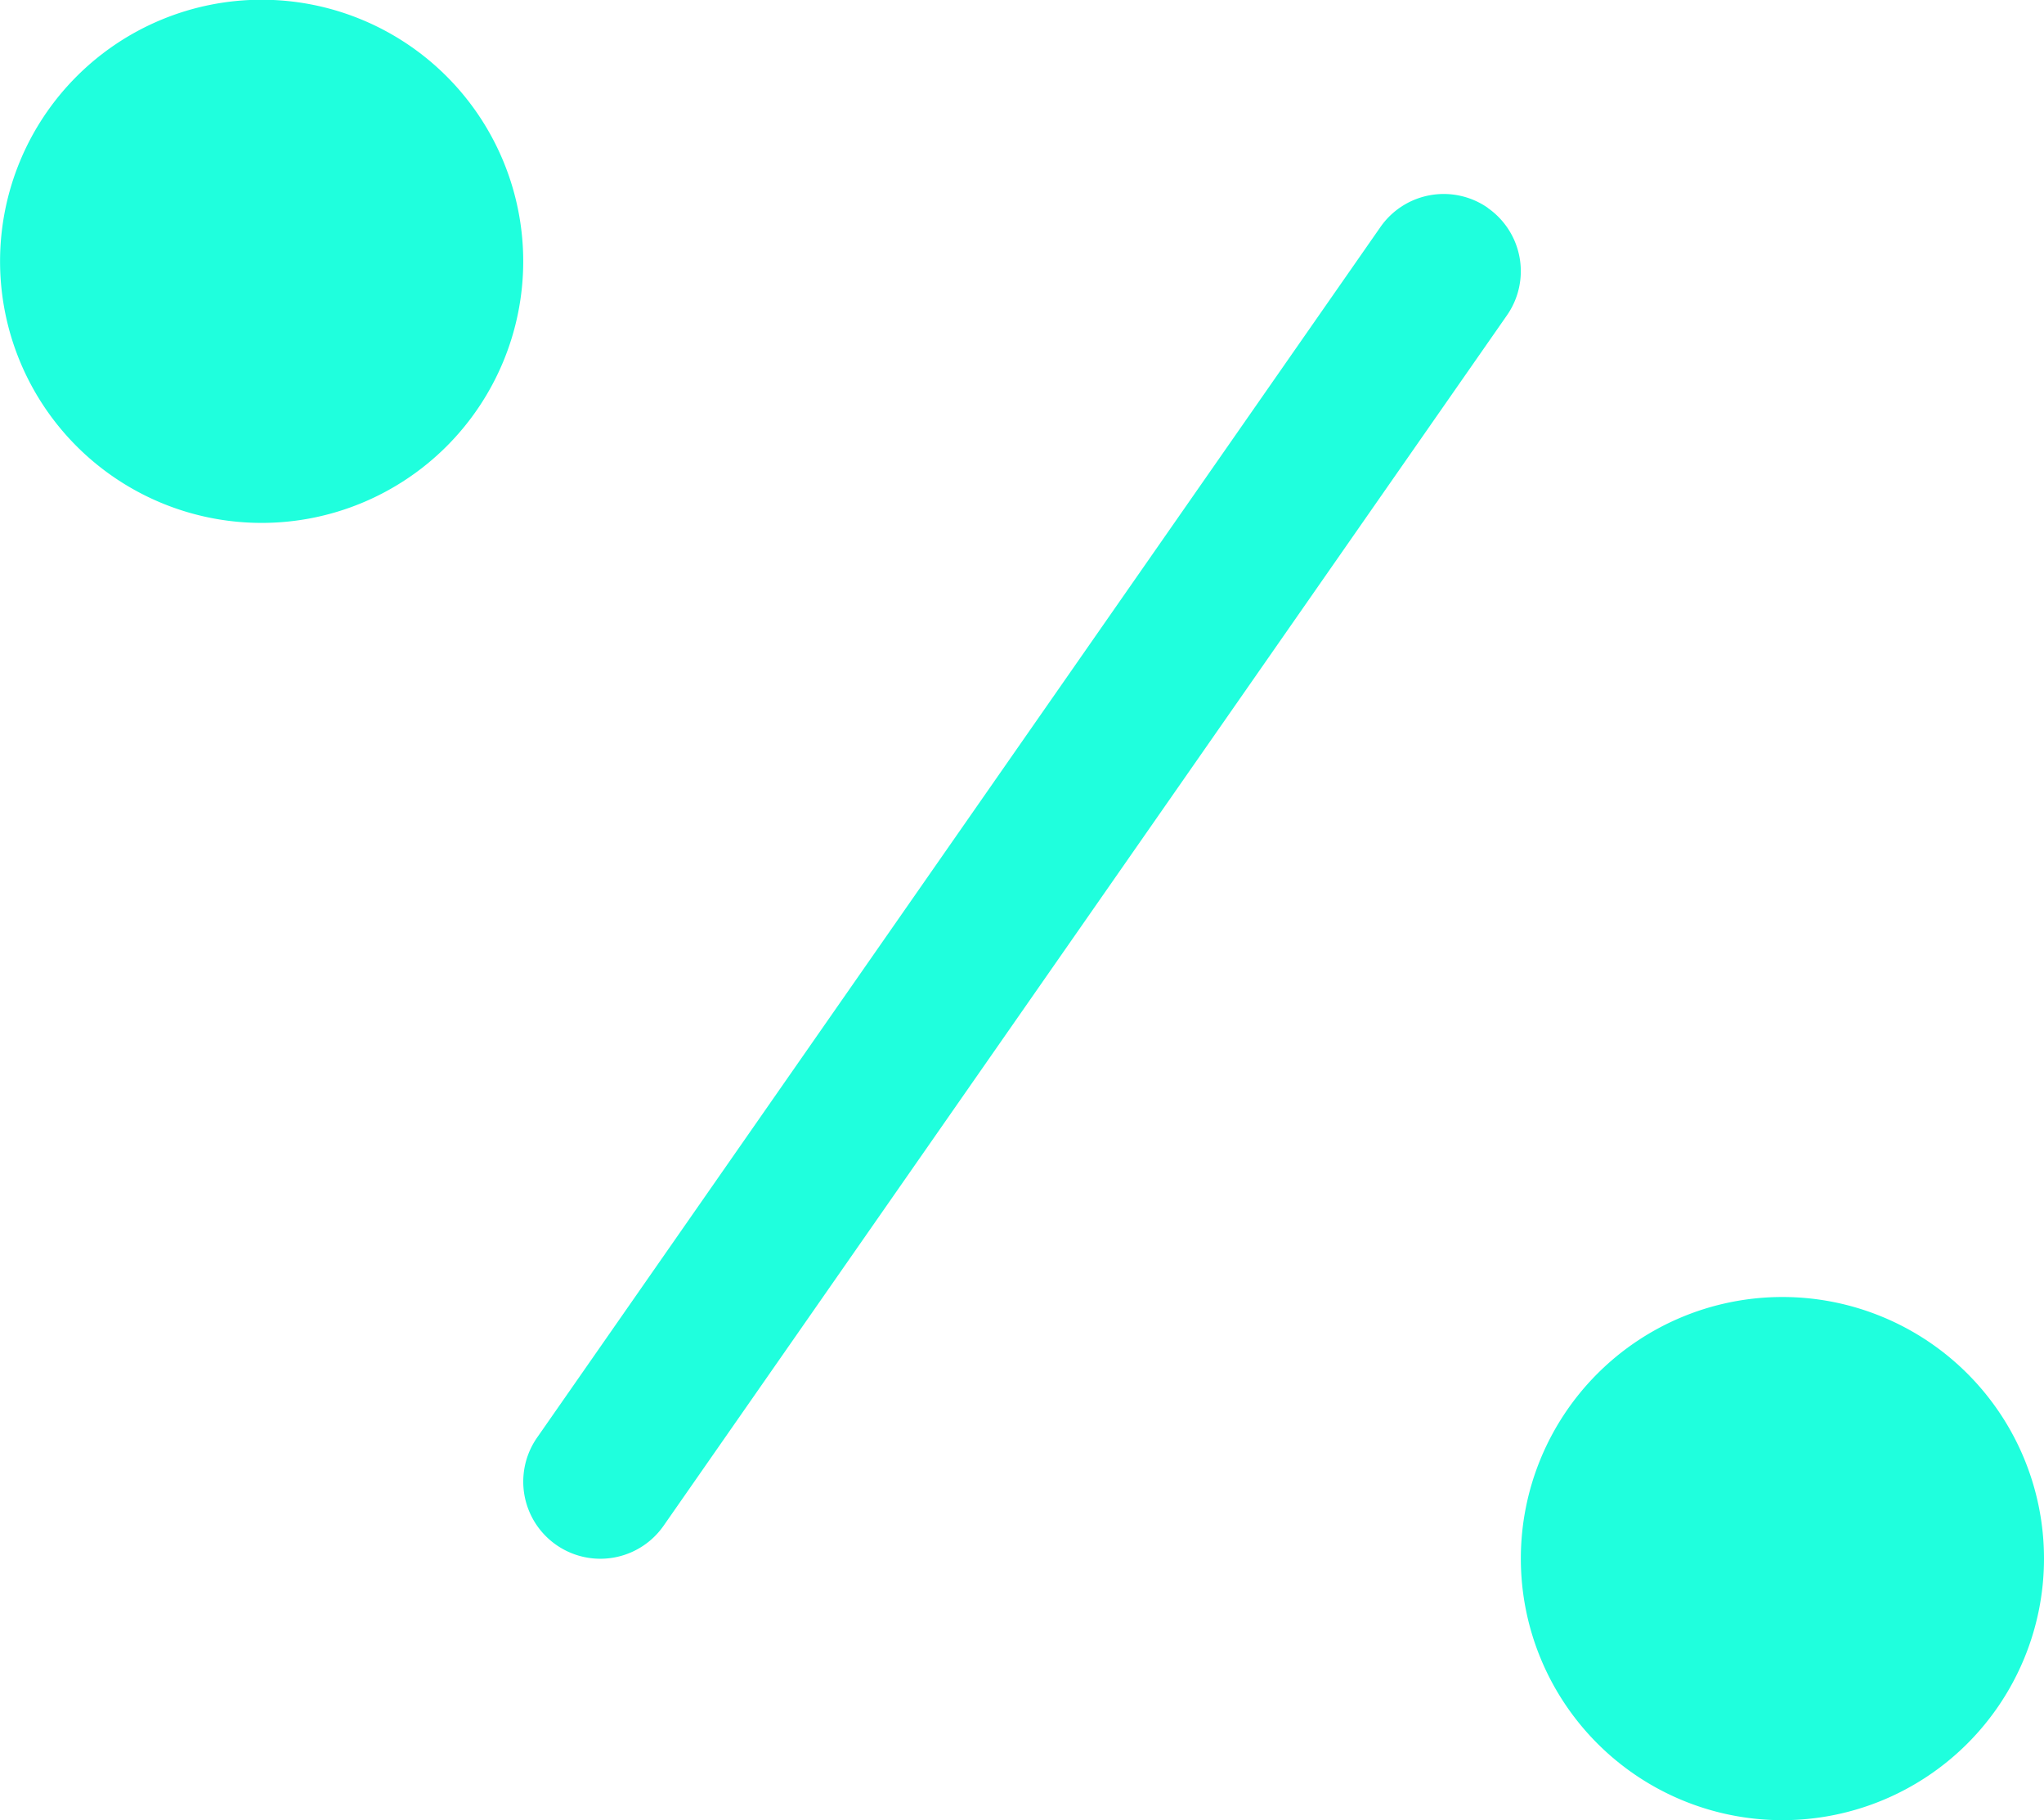
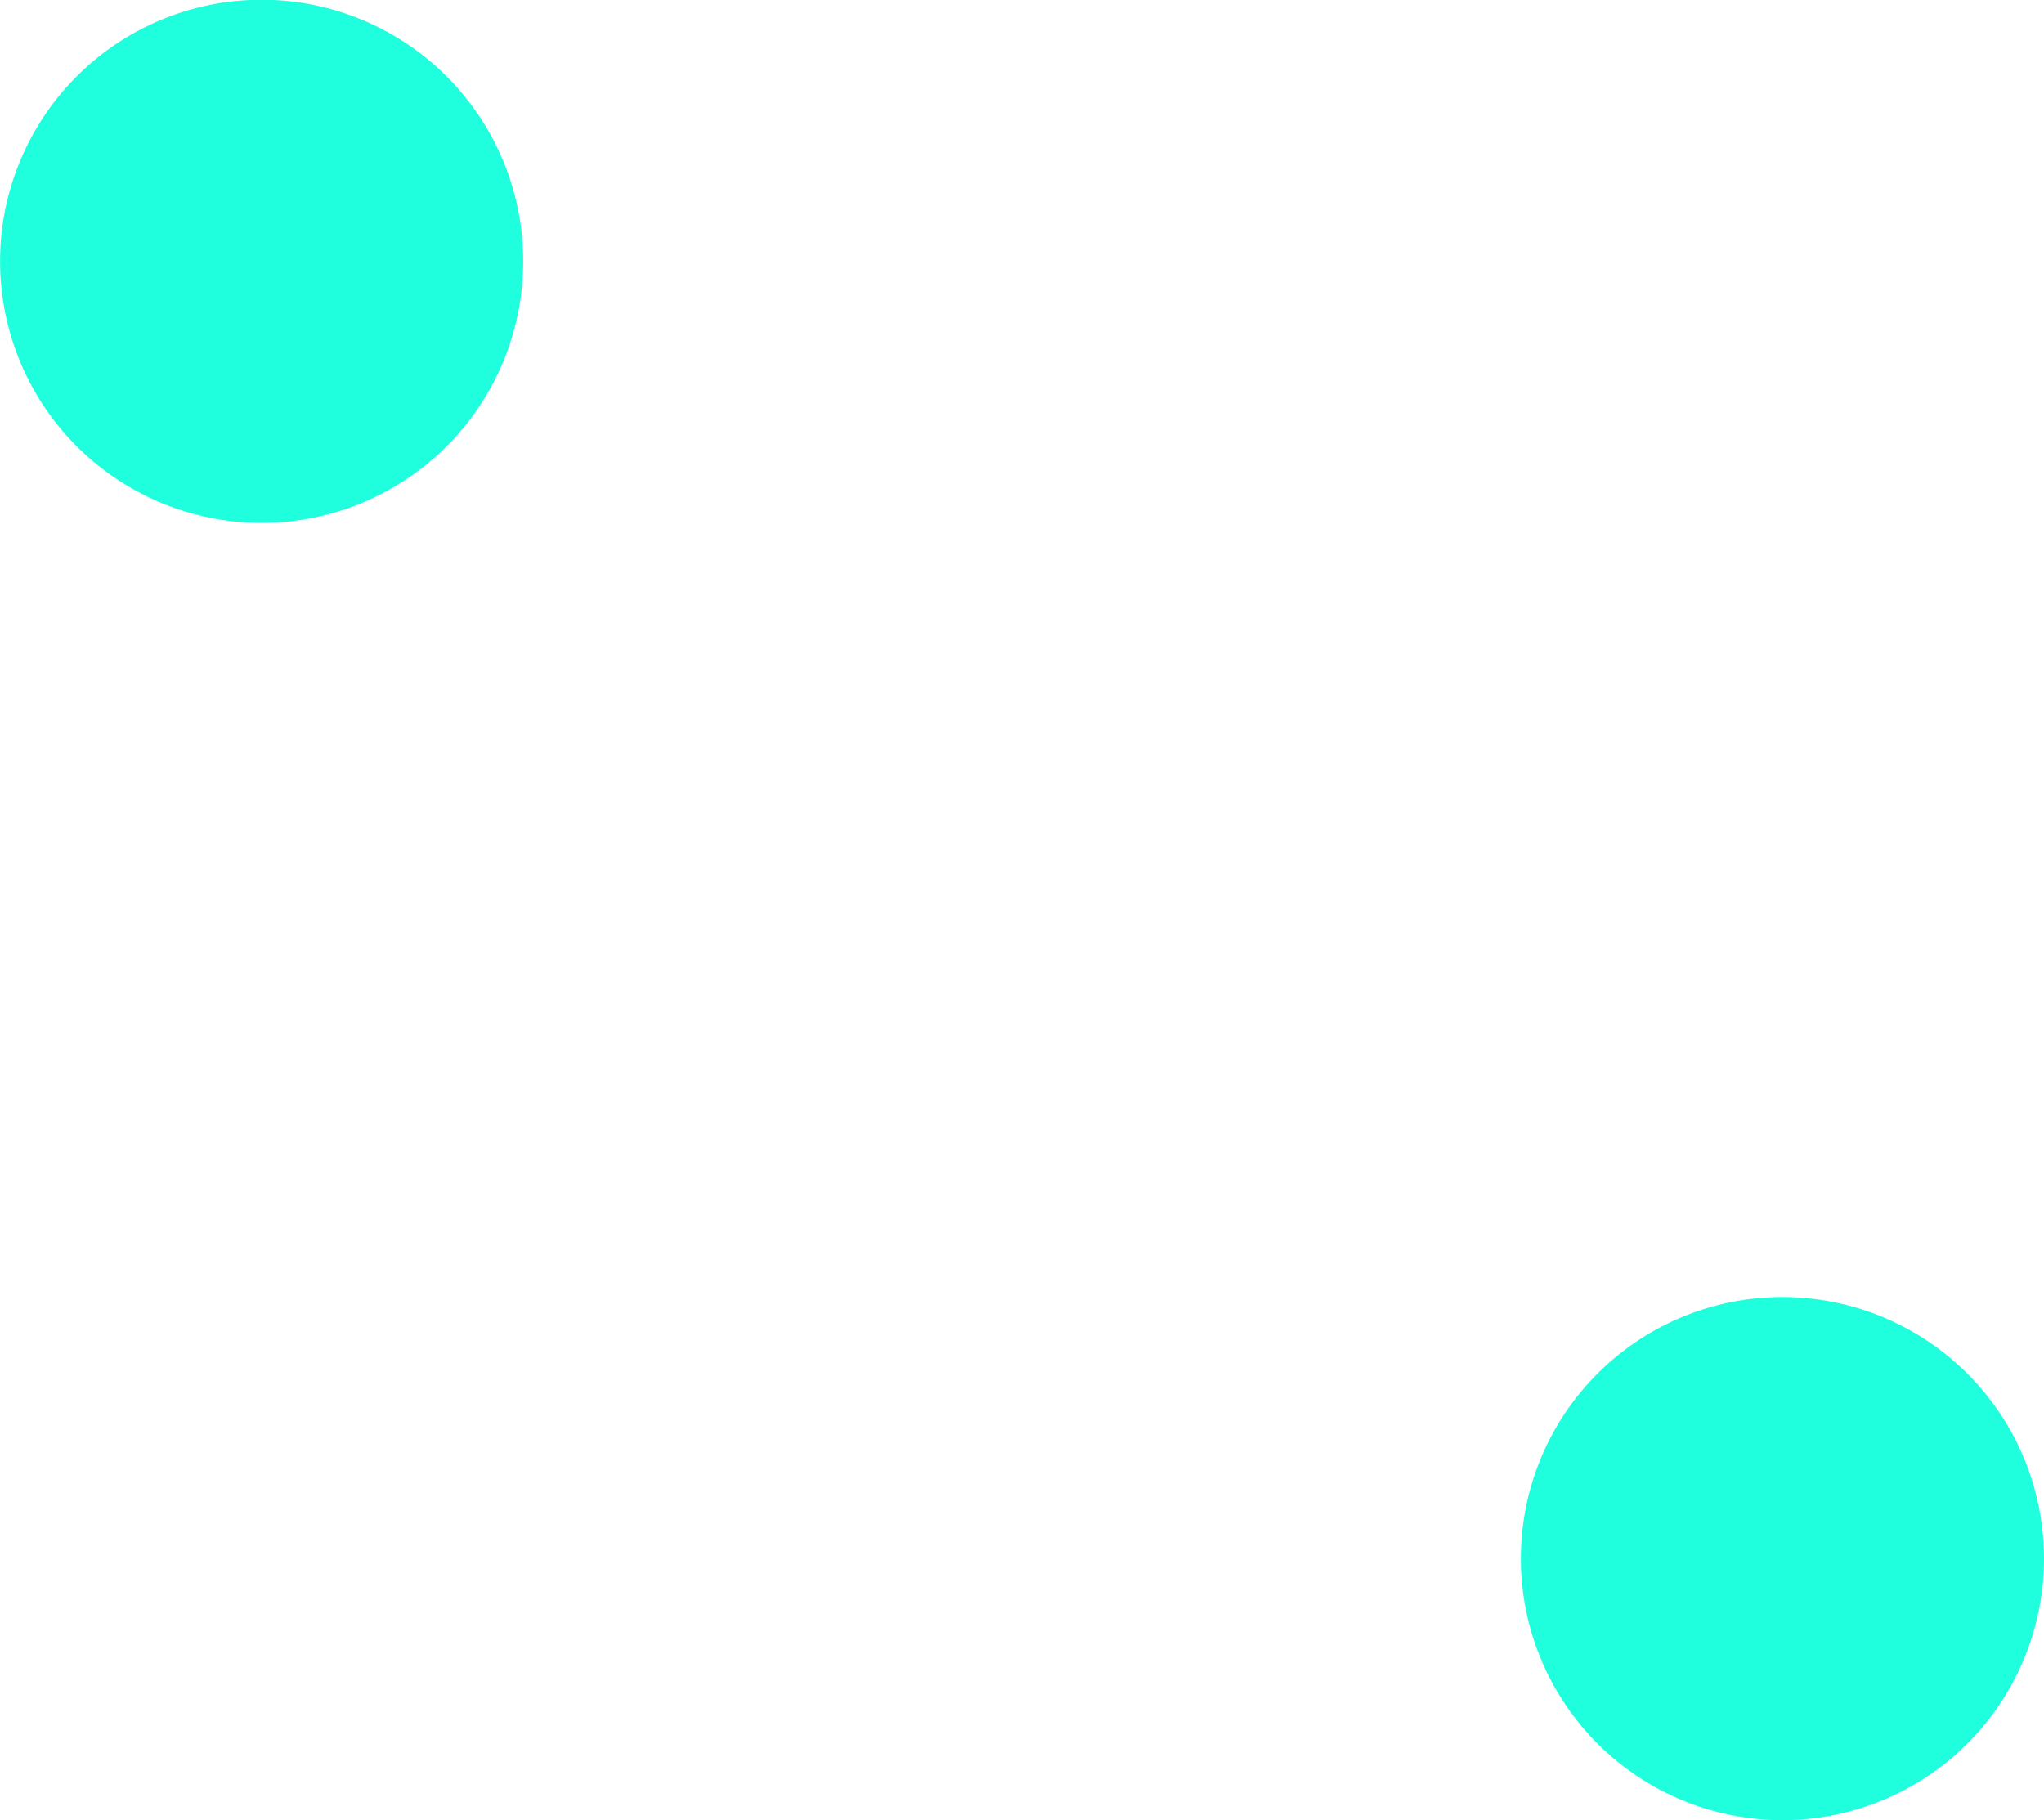
<svg xmlns="http://www.w3.org/2000/svg" width="31.1" height="27.695" viewBox="0 0 31.1 27.695">
  <g id="Group_662" data-name="Group 662" transform="translate(-11.652 -53.321)">
    <path id="Path_83117" data-name="Path 83117" d="M57.444,151.7a3.98,3.98,0,1,0-3.98,3.98,3.98,3.98,0,0,0,3.98-3.98" transform="translate(-37.831 -94.403)" fill="#1fffdd" />
    <path id="Path_83118" data-name="Path 83118" d="M109.242,199.164a3.98,3.98,0,1,0,3.98,3.98,3.98,3.98,0,0,0-3.98-3.98" transform="translate(-70.47 -126.109)" fill="#1fffdd" />
-     <path id="Path_83119" data-name="Path 83119" d="M78.476,147.189a1.173,1.173,0,0,0-1.633.292L64.011,165.9a1.173,1.173,0,1,0,1.925,1.341l12.832-18.417a1.173,1.173,0,0,0-.292-1.633" transform="translate(-44.187 -90.706)" fill="#1fffdd" />
  </g>
</svg>